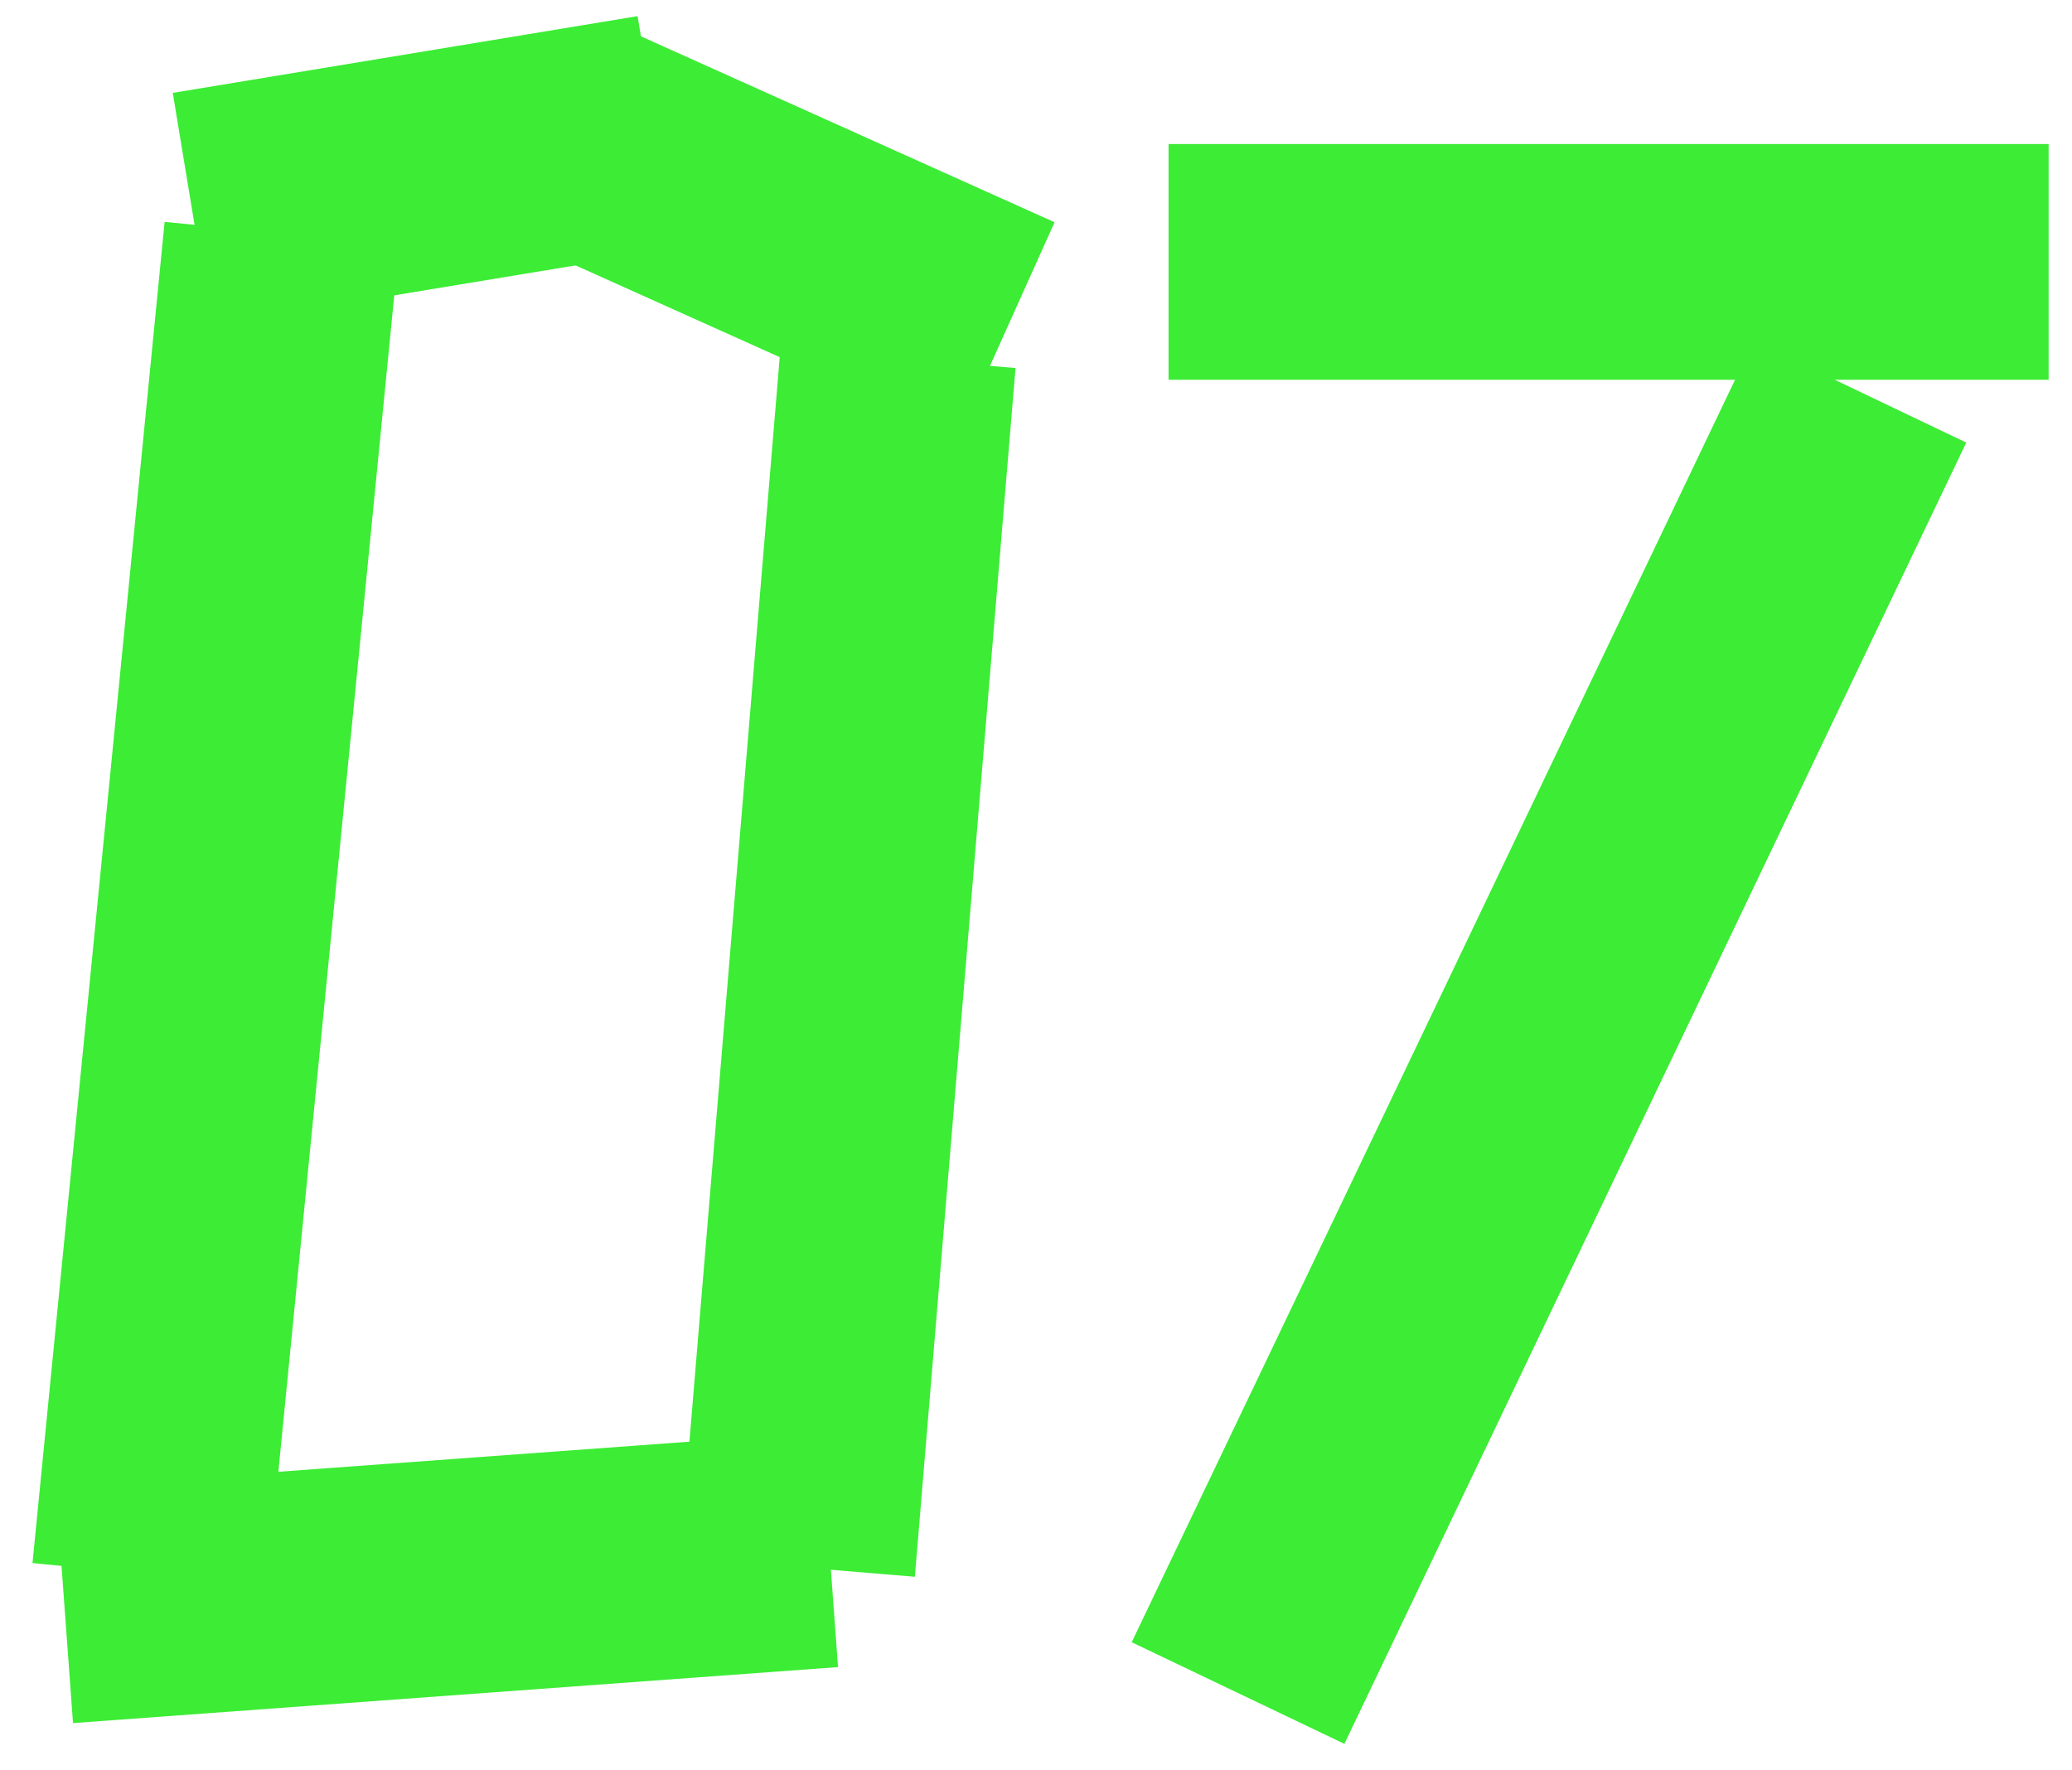
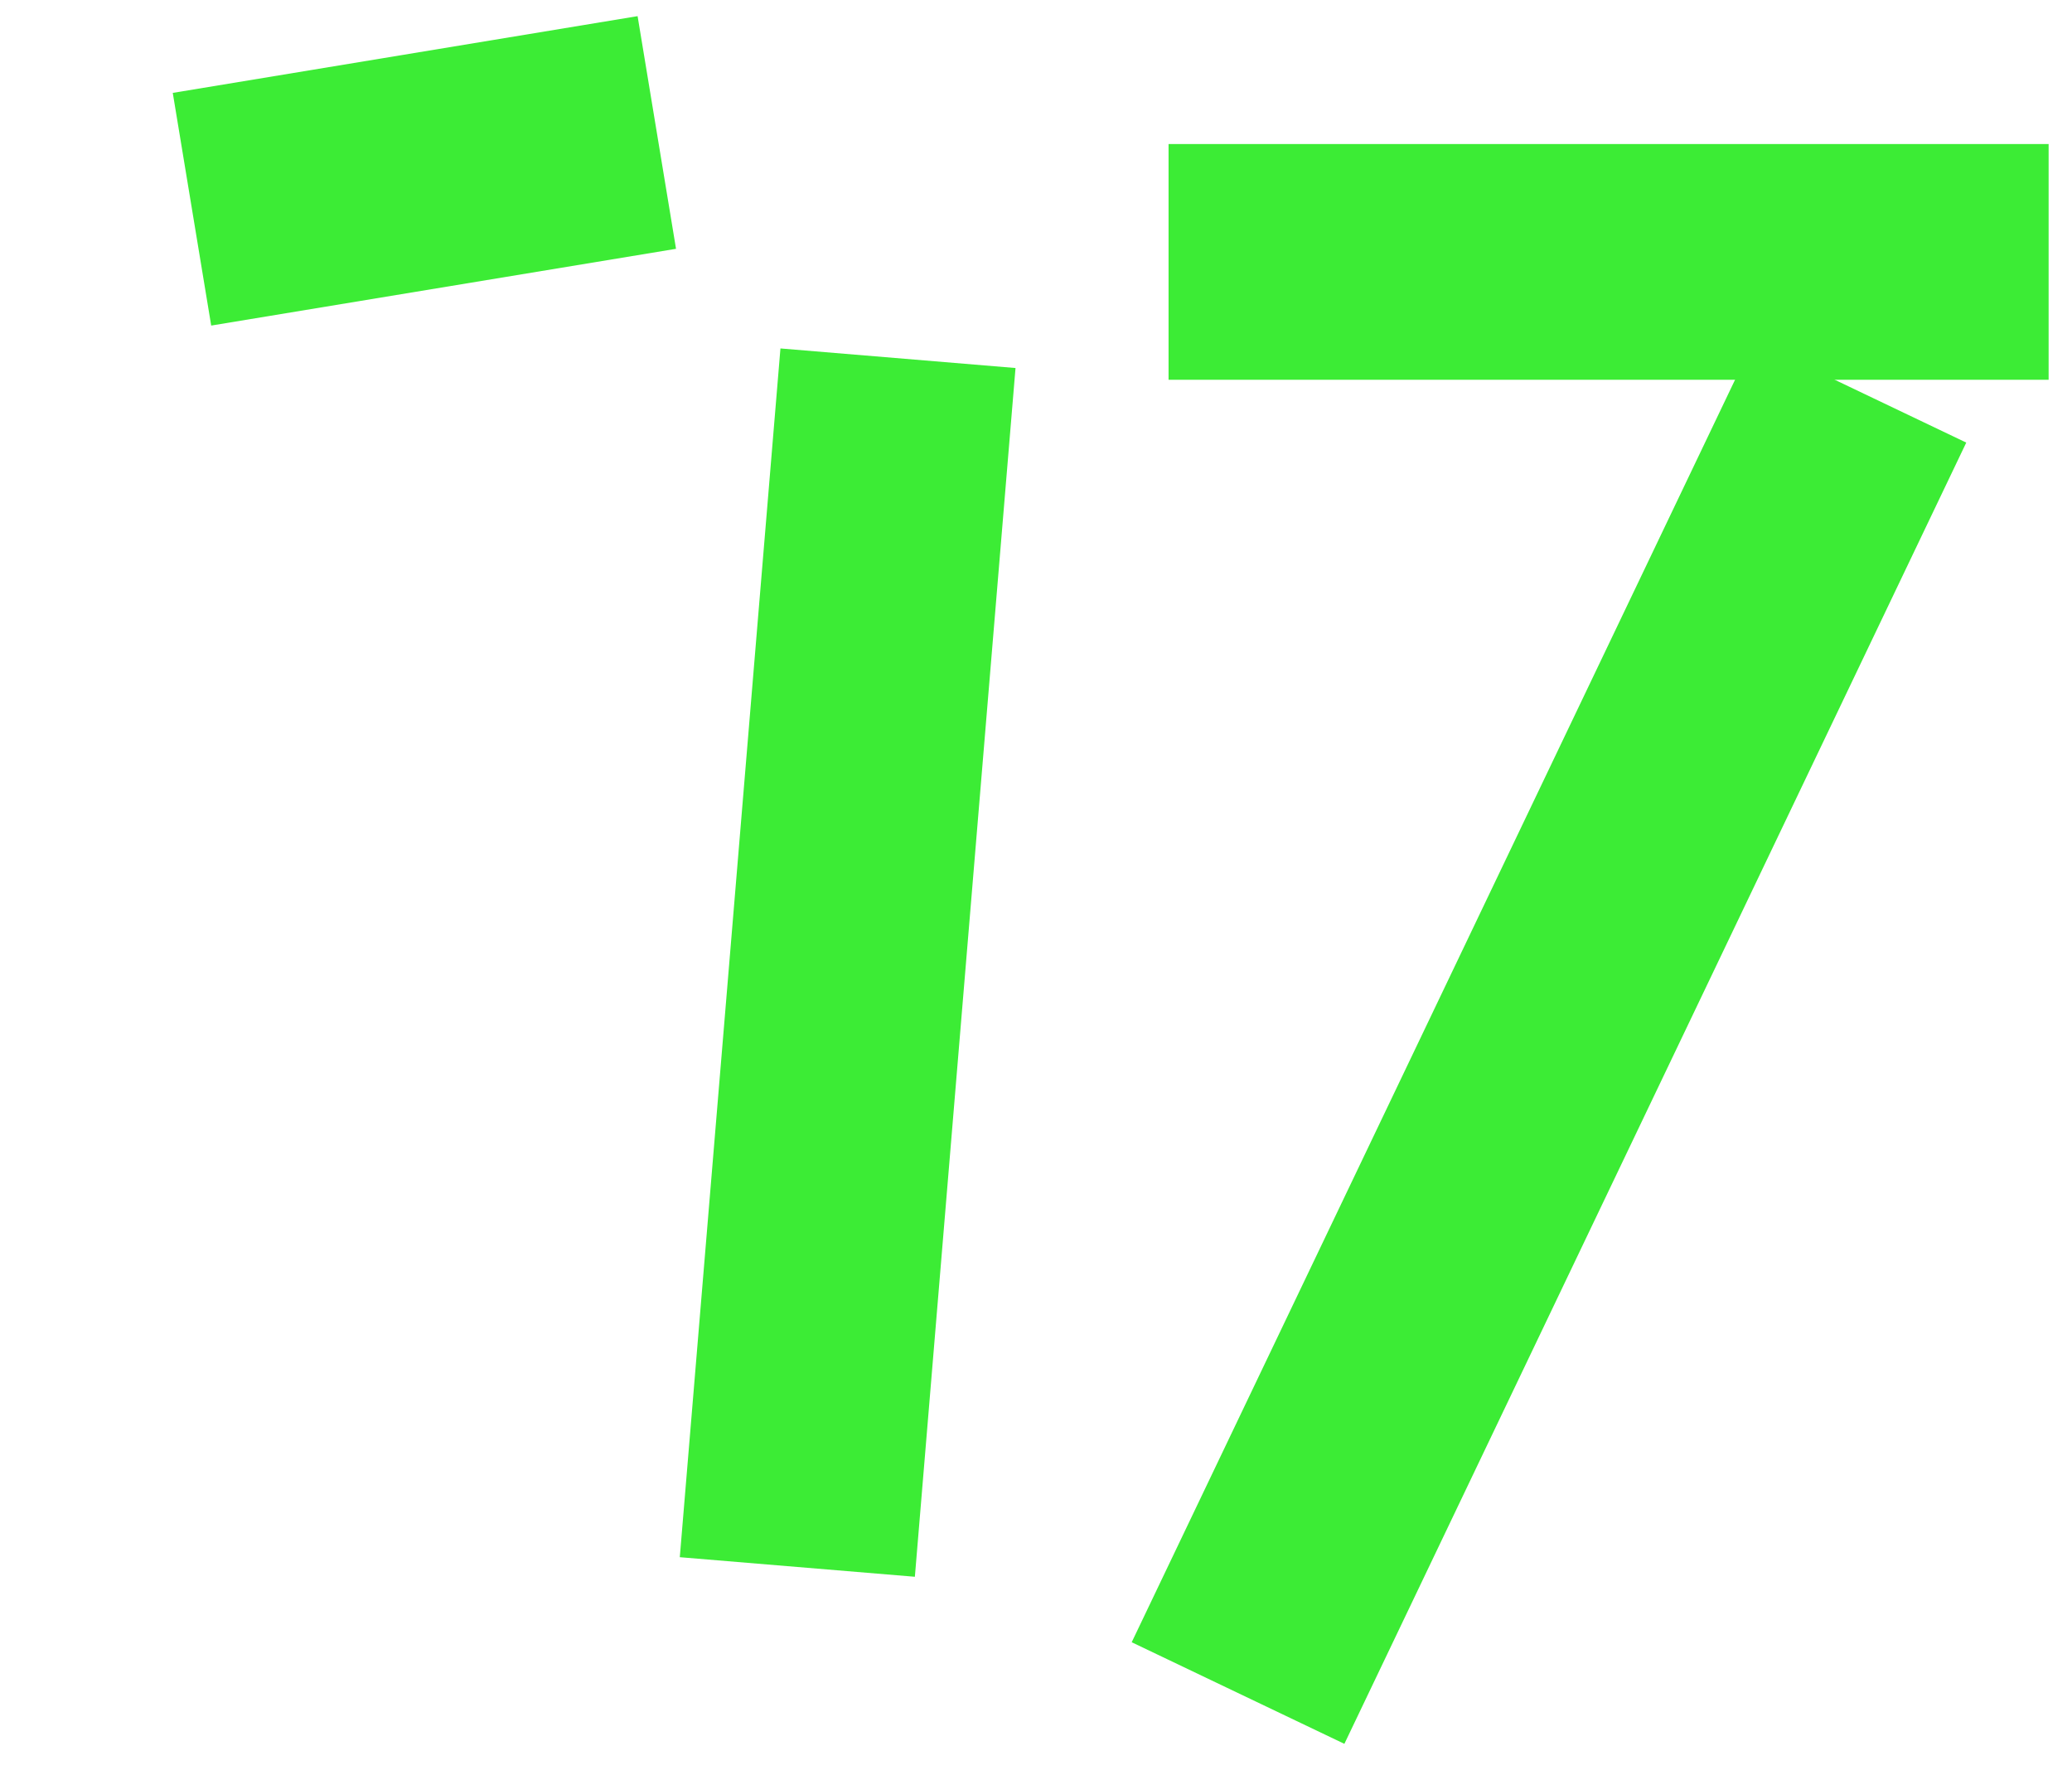
<svg xmlns="http://www.w3.org/2000/svg" id="Слой_1" x="0px" y="0px" viewBox="0 0 274.71 234.76" style="enable-background:new 0 0 274.71 234.76;" xml:space="preserve">
  <style type="text/css"> .st0{fill:#3CEC35;} .st1{fill:none;stroke:#3CEC35;stroke-width:37.091;stroke-miterlimit:10;} .st2{fill:none;stroke:#3CEC35;stroke-width:31.258;stroke-miterlimit:10;} </style>
  <g>
    <g>
-       <rect x="-60.72" y="104.25" transform="matrix(0.098 -0.995 0.995 0.098 -93.469 136.637)" class="st0" width="178.74" height="31.26" />
-     </g>
+       </g>
    <g>
-       <rect x="88.65" y="-1.31" transform="matrix(0.41 -0.912 0.912 0.41 33.606 113.184)" class="st0" width="31.26" height="63.86" />
-     </g>
+       </g>
    <g>
      <rect x="25.03" y="7" transform="matrix(0.987 -0.163 0.163 0.987 -2.94 9.489)" class="st0" width="62.44" height="31.26" />
    </g>
    <g>
-       <rect x="8.34" y="193.66" transform="matrix(0.997 -0.073 0.073 0.997 -15.052 4.856)" class="st0" width="101.73" height="31.26" />
-     </g>
+       </g>
    <g>
      <rect x="31.89" y="112.01" transform="matrix(0.083 -0.997 0.997 0.083 -24.192 228.991)" class="st0" width="160.77" height="31.26" />
    </g>
  </g>
  <g>
    <g>
      <rect x="109.75" y="122.51" transform="matrix(0.431 -0.902 0.902 0.431 -7.763 263.963)" class="st0" width="191.3" height="31.26" />
    </g>
    <g>
      <rect x="154.93" y="19.1" class="st0" width="116.68" height="31.26" />
    </g>
  </g>
</svg>